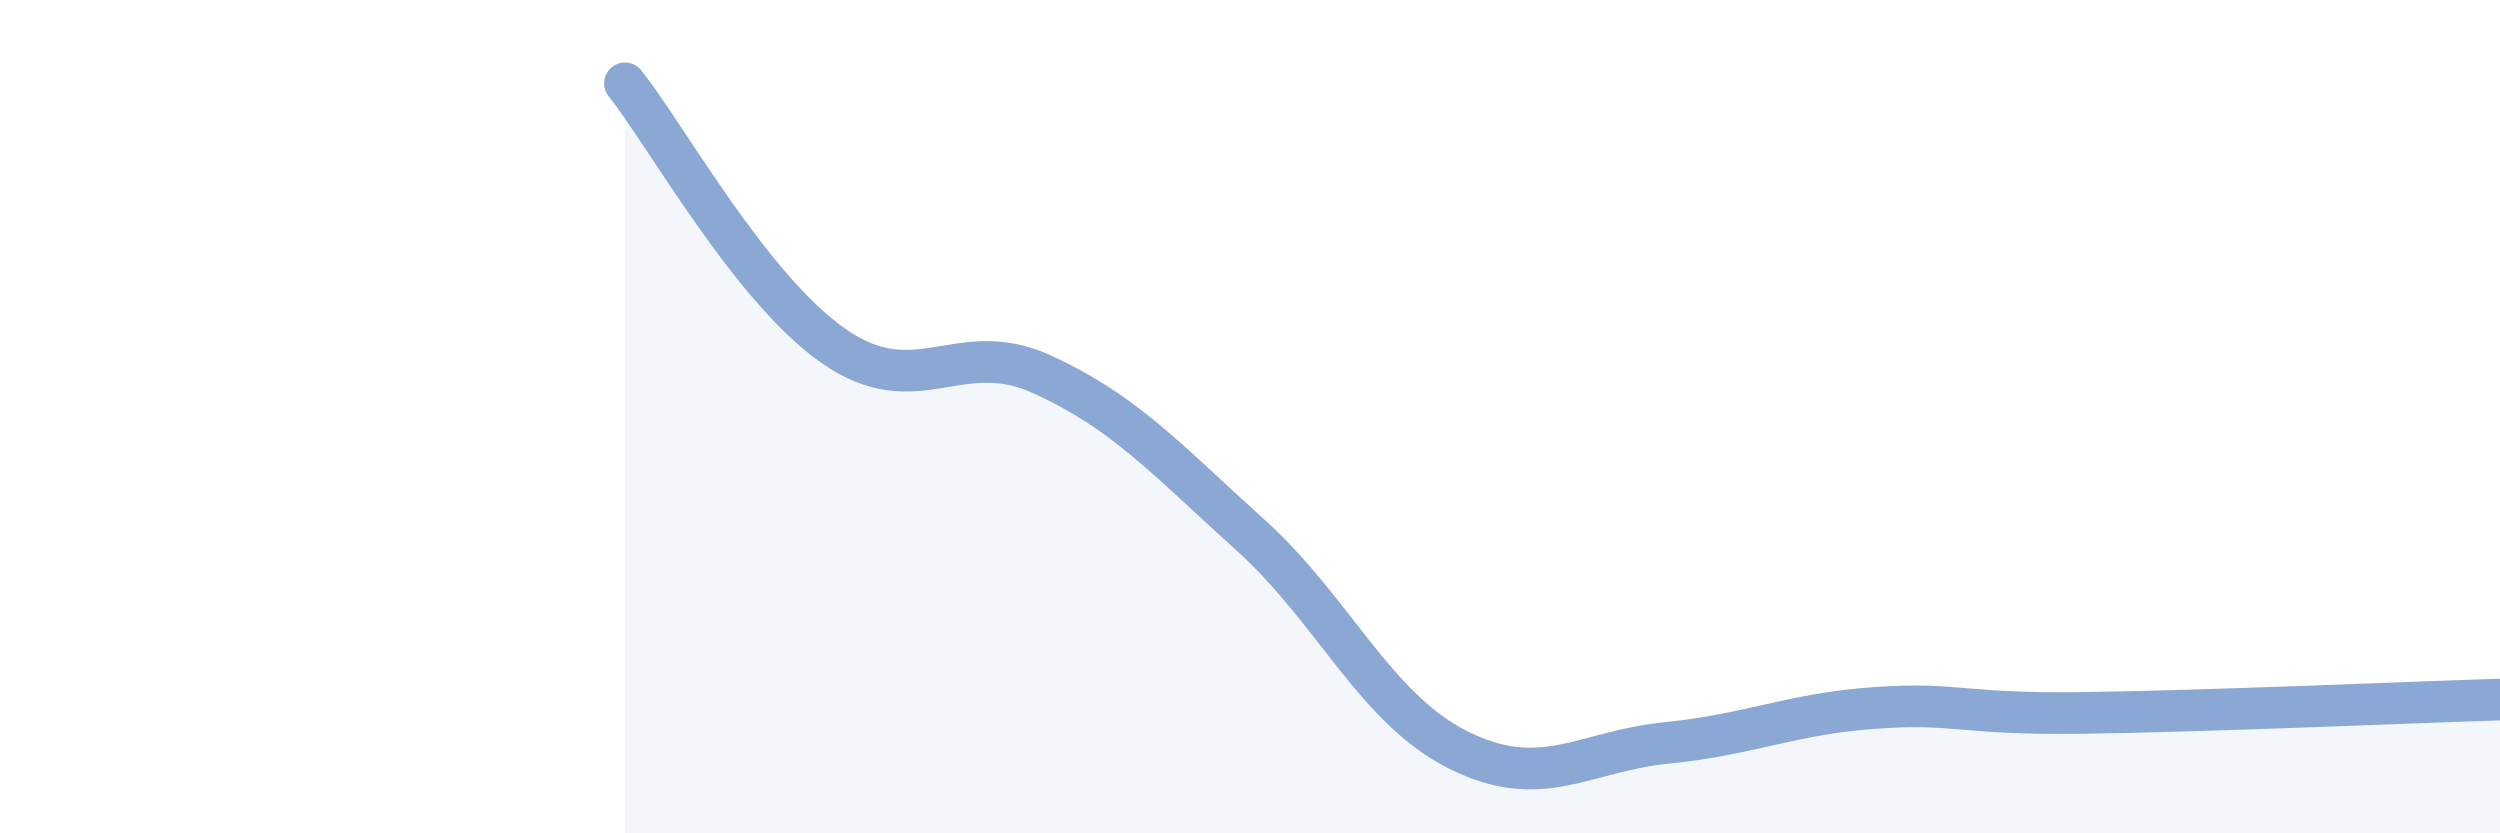
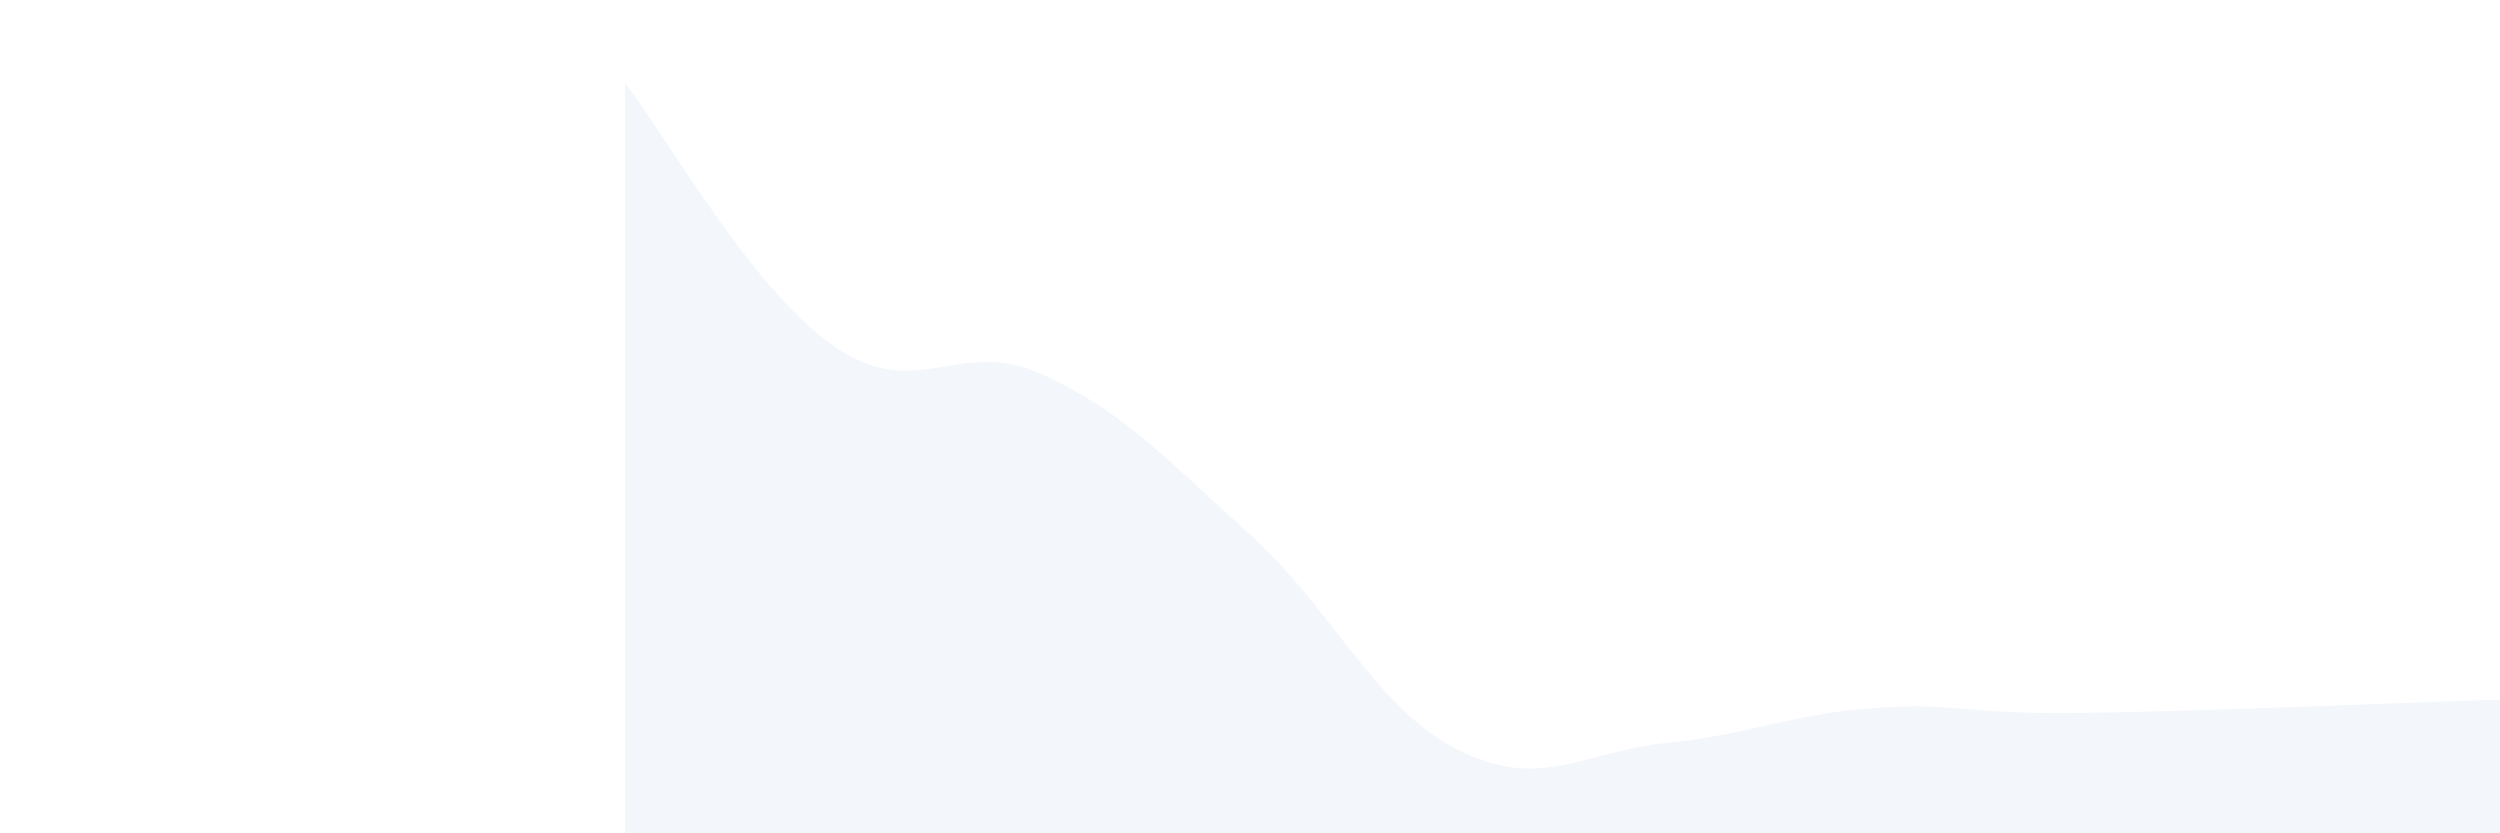
<svg xmlns="http://www.w3.org/2000/svg" width="60" height="20" viewBox="0 0 60 20">
  <path d="M 15,2 C 16,3.26 18,6.9 20,8.3 C 22,9.7 23,8.07 25,8.98 C 27,9.89 28,11.03 30,12.83 C 32,14.63 33,17 35,18 C 37,19 38,18.03 40,17.83 C 42,17.63 43,17.13 45,16.99 C 47,16.85 47,17.15 50,17.11 C 53,17.07 58,16.85 60,16.79L60 20L15 20Z" fill="#8ba7d3" opacity="0.1" stroke-linecap="round" stroke-linejoin="round" />
-   <path d="M 15,2 C 16,3.26 18,6.9 20,8.3 C 22,9.7 23,8.07 25,8.98 C 27,9.89 28,11.03 30,12.83 C 32,14.63 33,17 35,18 C 37,19 38,18.03 40,17.83 C 42,17.63 43,17.13 45,16.99 C 47,16.85 47,17.15 50,17.11 C 53,17.07 58,16.85 60,16.79" stroke="#8ba7d3" stroke-width="1" fill="none" stroke-linecap="round" stroke-linejoin="round" />
</svg>